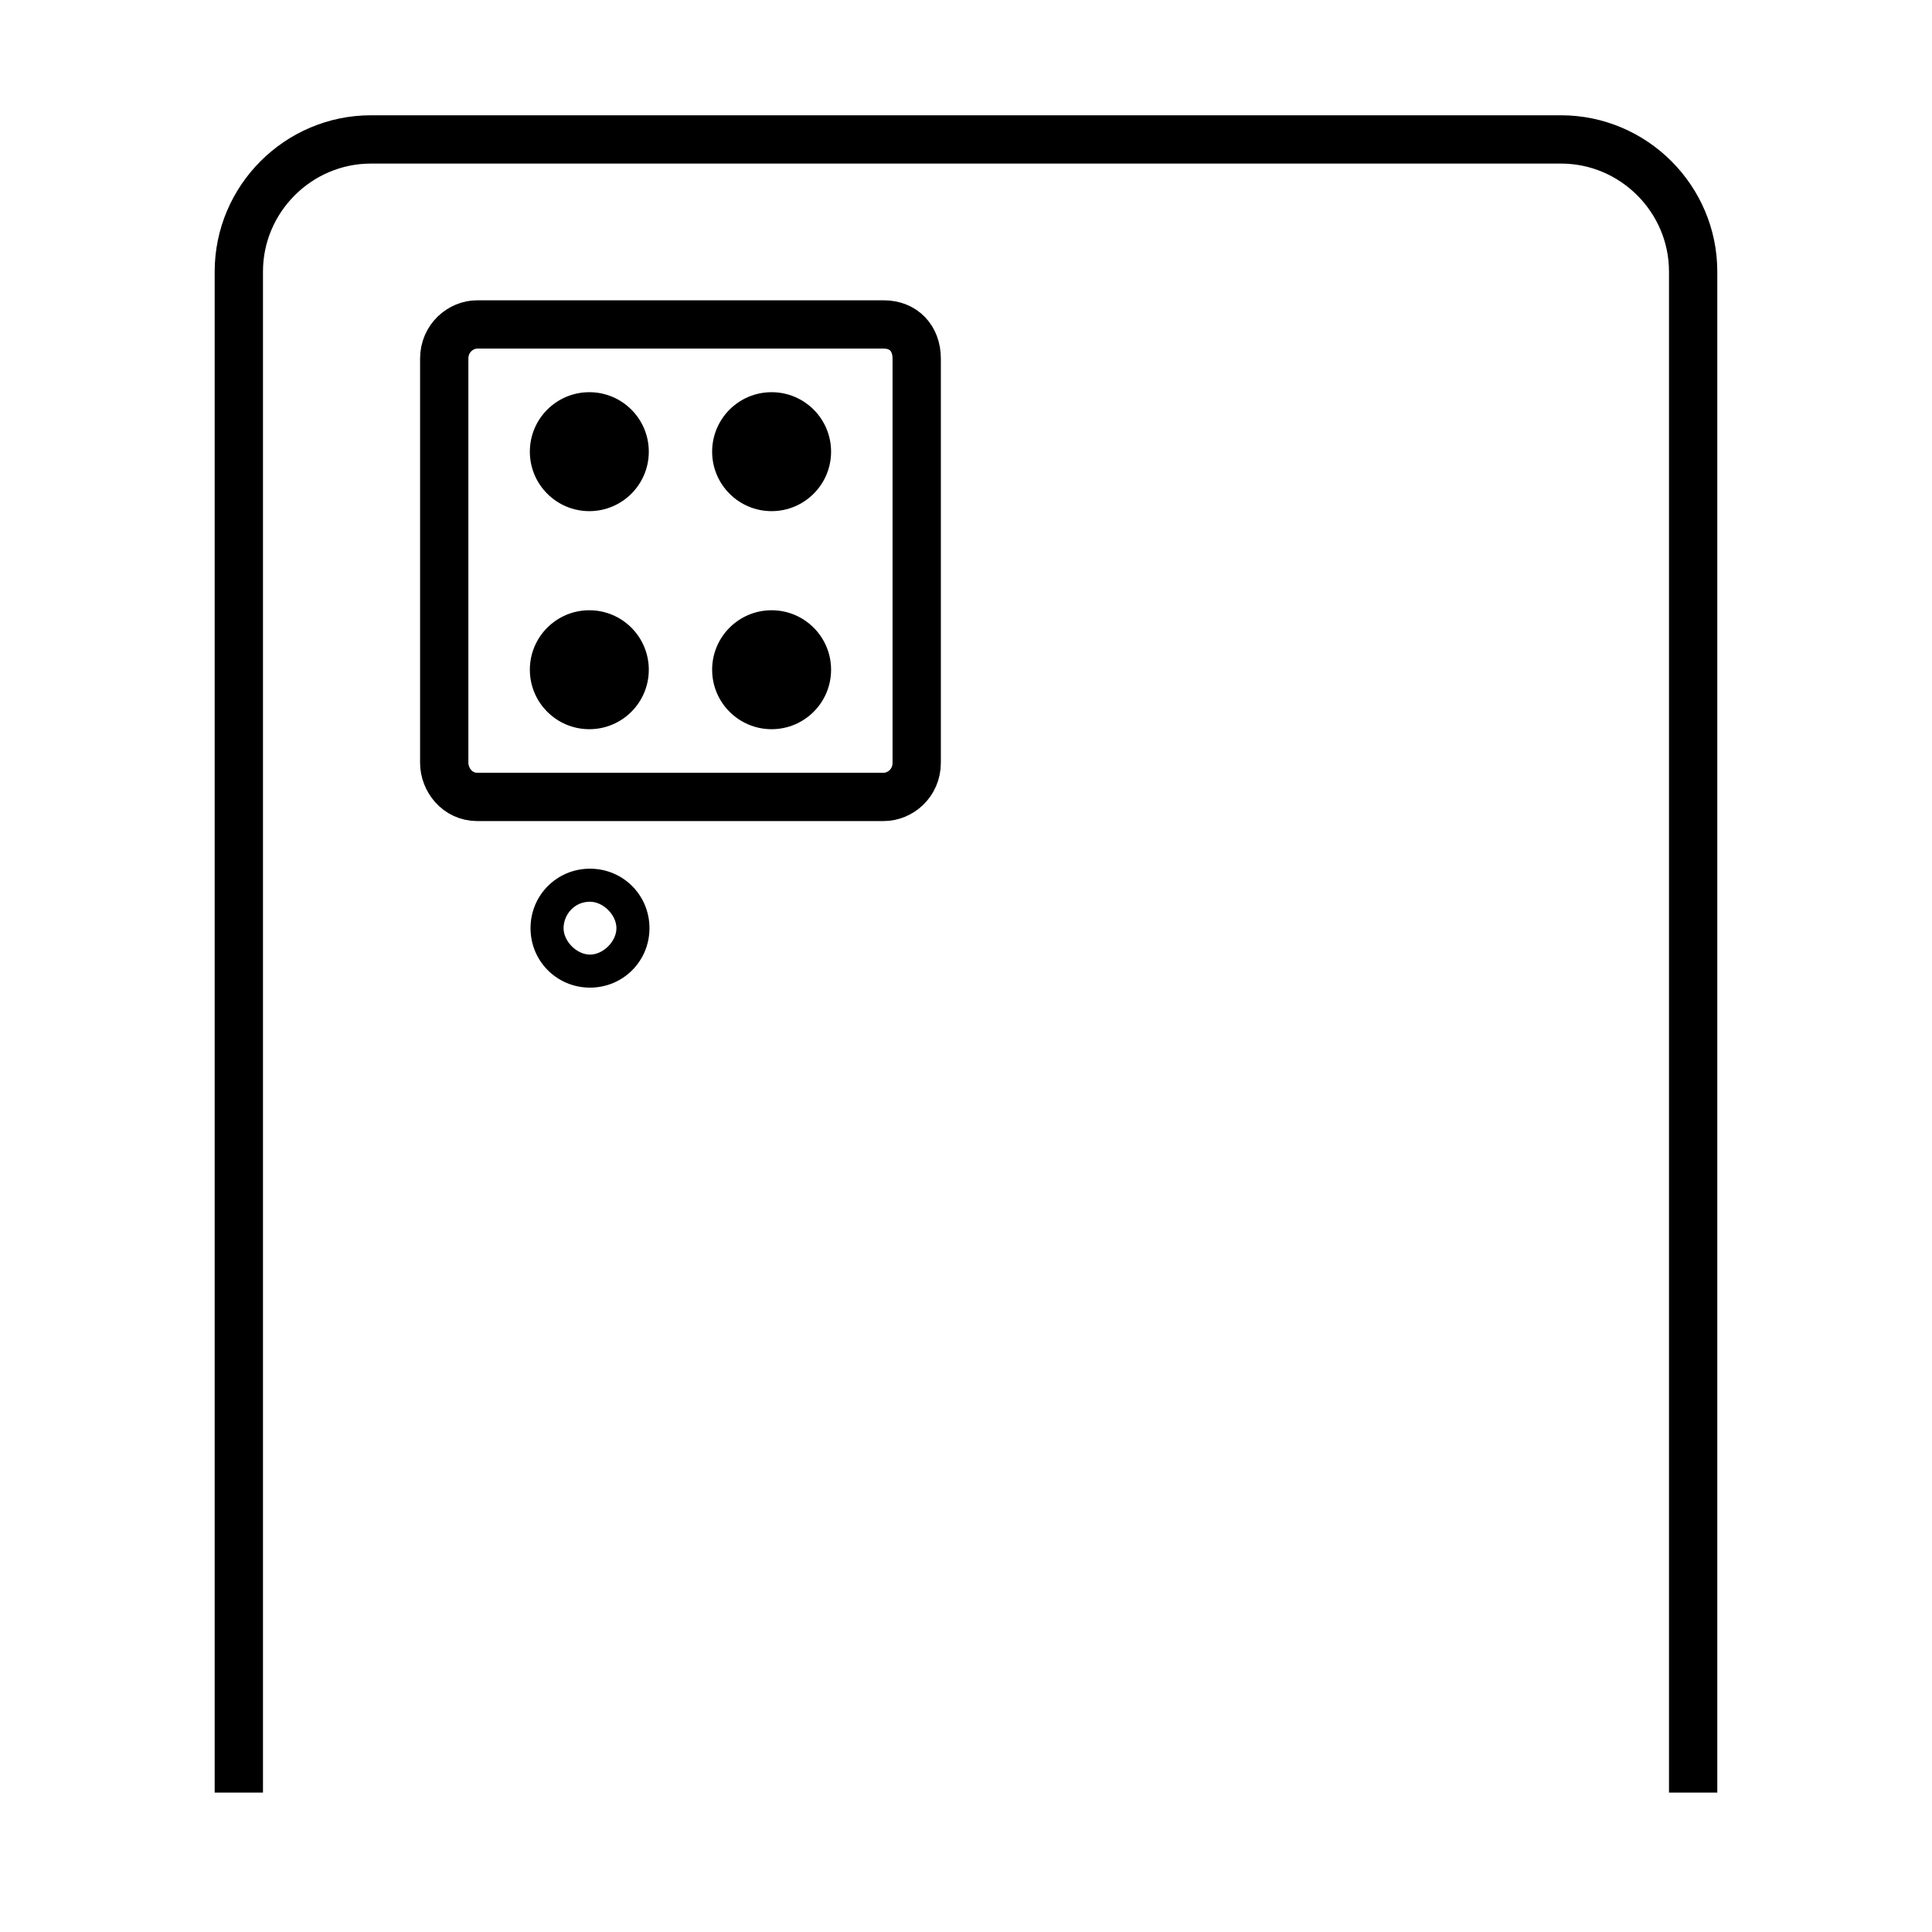
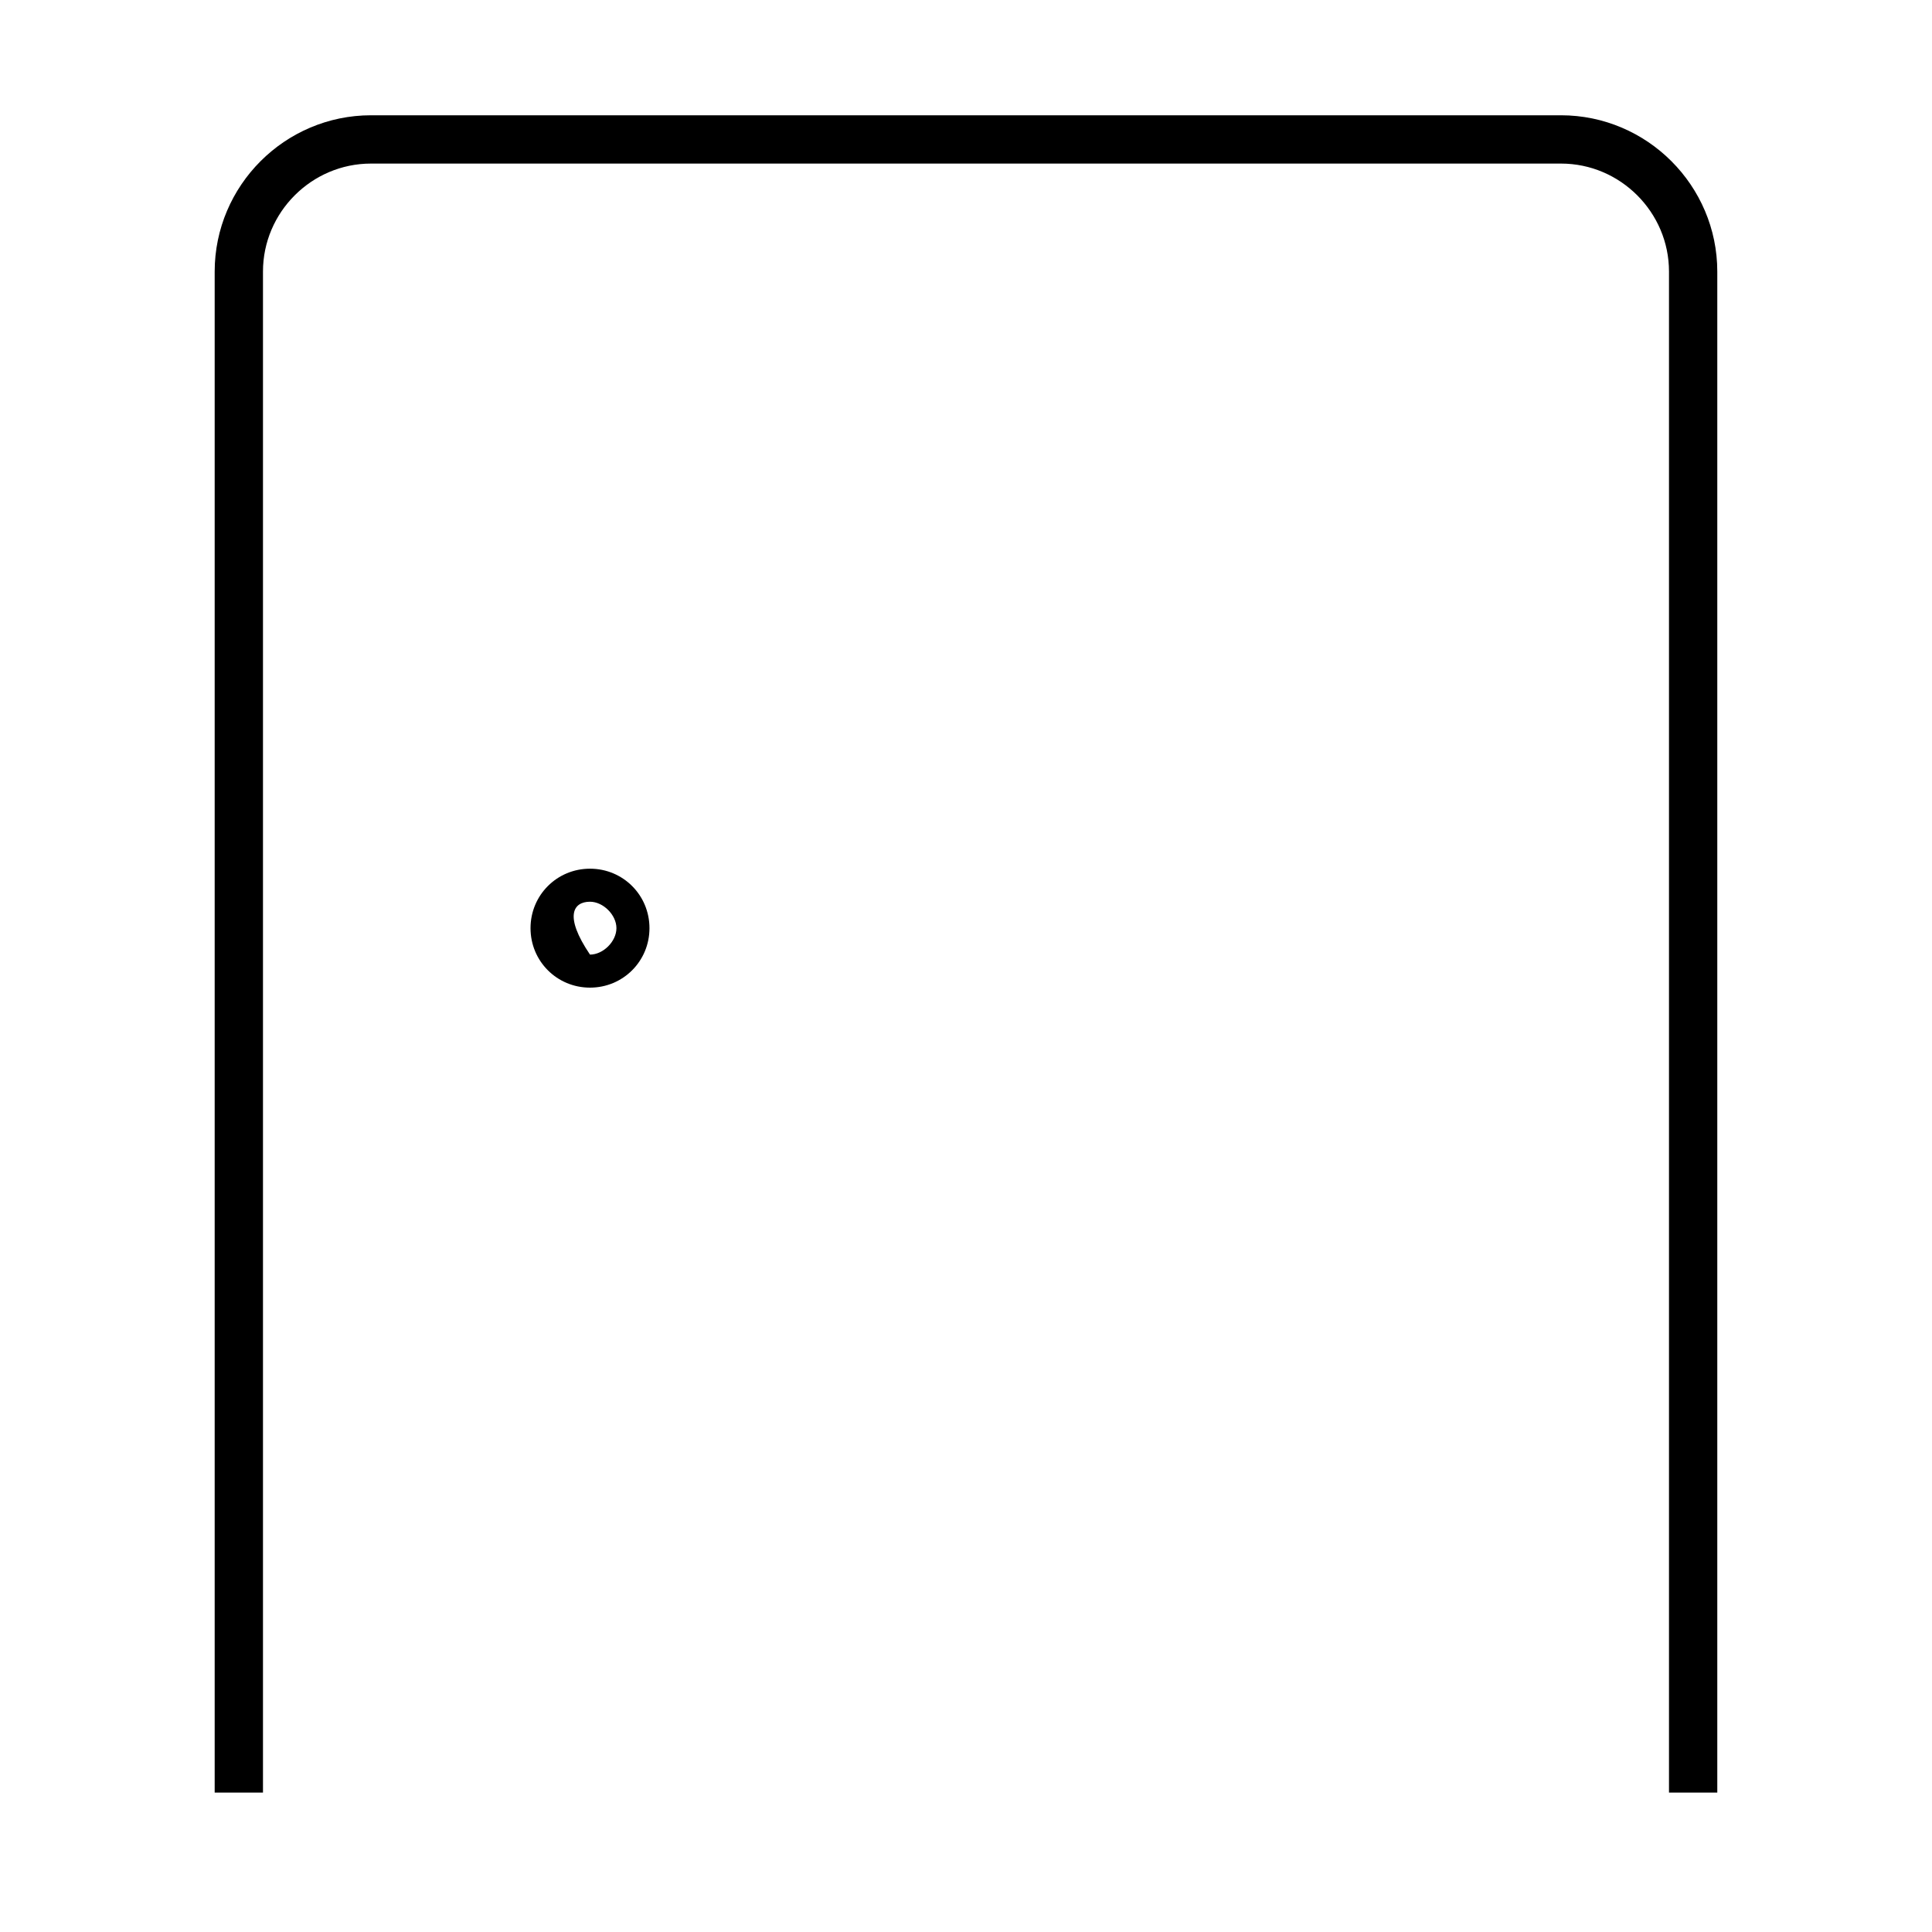
<svg xmlns="http://www.w3.org/2000/svg" version="1.1" id="Layer_1" x="0px" y="0px" viewBox="0 0 60 60" style="enable-background:new 0 0 60 60;" xml:space="preserve">
  <g>
    <path style="fill:none;stroke:#000000;stroke-width:1.5;stroke-miterlimit:10;" d="M7.417,55.67V8.434   c0-2.257,1.847-4.104,4.104-4.104h36.957c2.257,0,4.104,1.847,4.104,4.104v47.236" />
-     <path style="fill:none;stroke:#000000;stroke-width:1.5;stroke-miterlimit:10;" d="M27.443,10.076H14.822   c-0.513,0-1.026,0.425-1.026,1.062v12.549c0,0.531,0.41,1.062,1.026,1.062   h12.621c0.513,0,1.026-0.425,1.026-1.062V11.138   C28.469,10.501,28.059,10.076,27.443,10.076z" />
    <g>
-       <circle cx="18.302" cy="14.027" r="1.847" />
-       <circle cx="18.302" cy="20.799" r="1.847" />
-     </g>
+       </g>
    <g>
-       <circle cx="23.963" cy="14.027" r="1.847" />
-       <circle cx="23.963" cy="20.799" r="1.847" />
-     </g>
+       </g>
    <g>
-       <path d="M18.323,28.004c0.41,0,0.821,0.41,0.821,0.821s-0.41,0.821-0.821,0.821    c-0.41,0-0.821-0.41-0.821-0.821C17.502,28.432,17.81,28.004,18.323,28.004     M18.323,26.978c-1.026,0-1.847,0.821-1.847,1.847    c0,1.026,0.821,1.847,1.847,1.847s1.847-0.821,1.847-1.847    C20.17,27.799,19.349,26.978,18.323,26.978L18.323,26.978z" />
+       <path d="M18.323,28.004c0.41,0,0.821,0.41,0.821,0.821s-0.41,0.821-0.821,0.821    C17.502,28.432,17.81,28.004,18.323,28.004     M18.323,26.978c-1.026,0-1.847,0.821-1.847,1.847    c0,1.026,0.821,1.847,1.847,1.847s1.847-0.821,1.847-1.847    C20.17,27.799,19.349,26.978,18.323,26.978L18.323,26.978z" />
    </g>
  </g>
</svg>